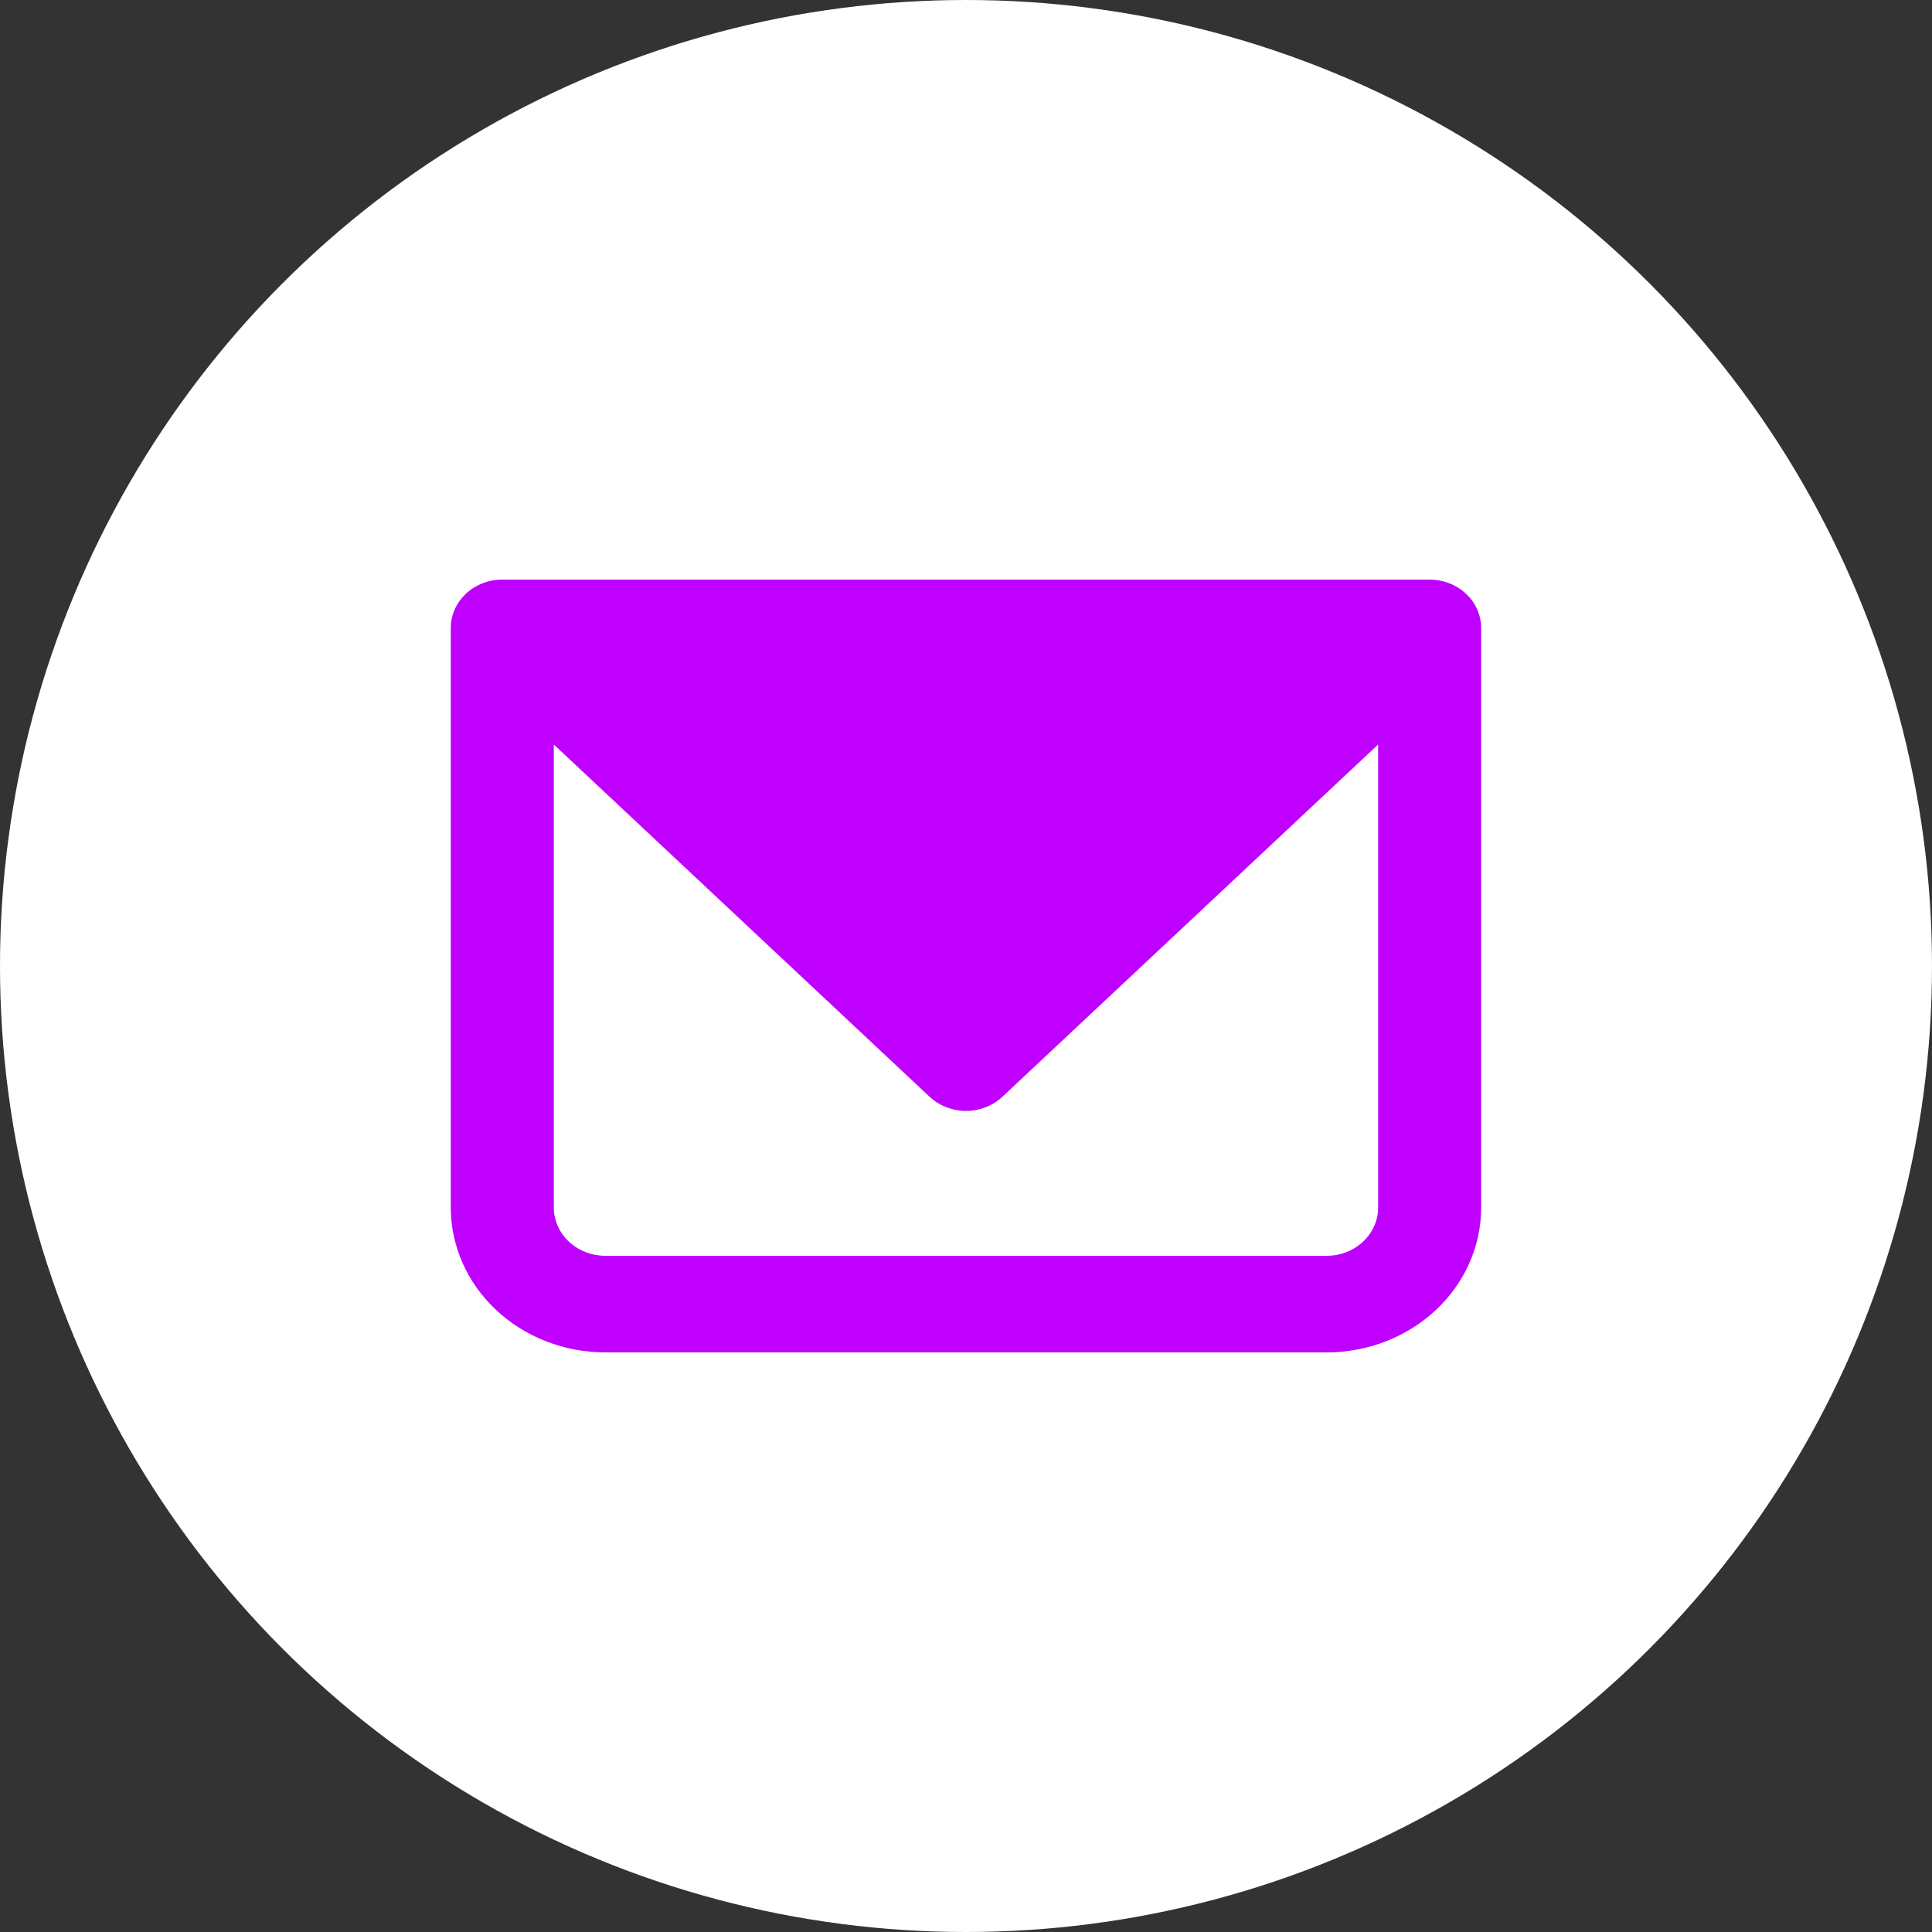
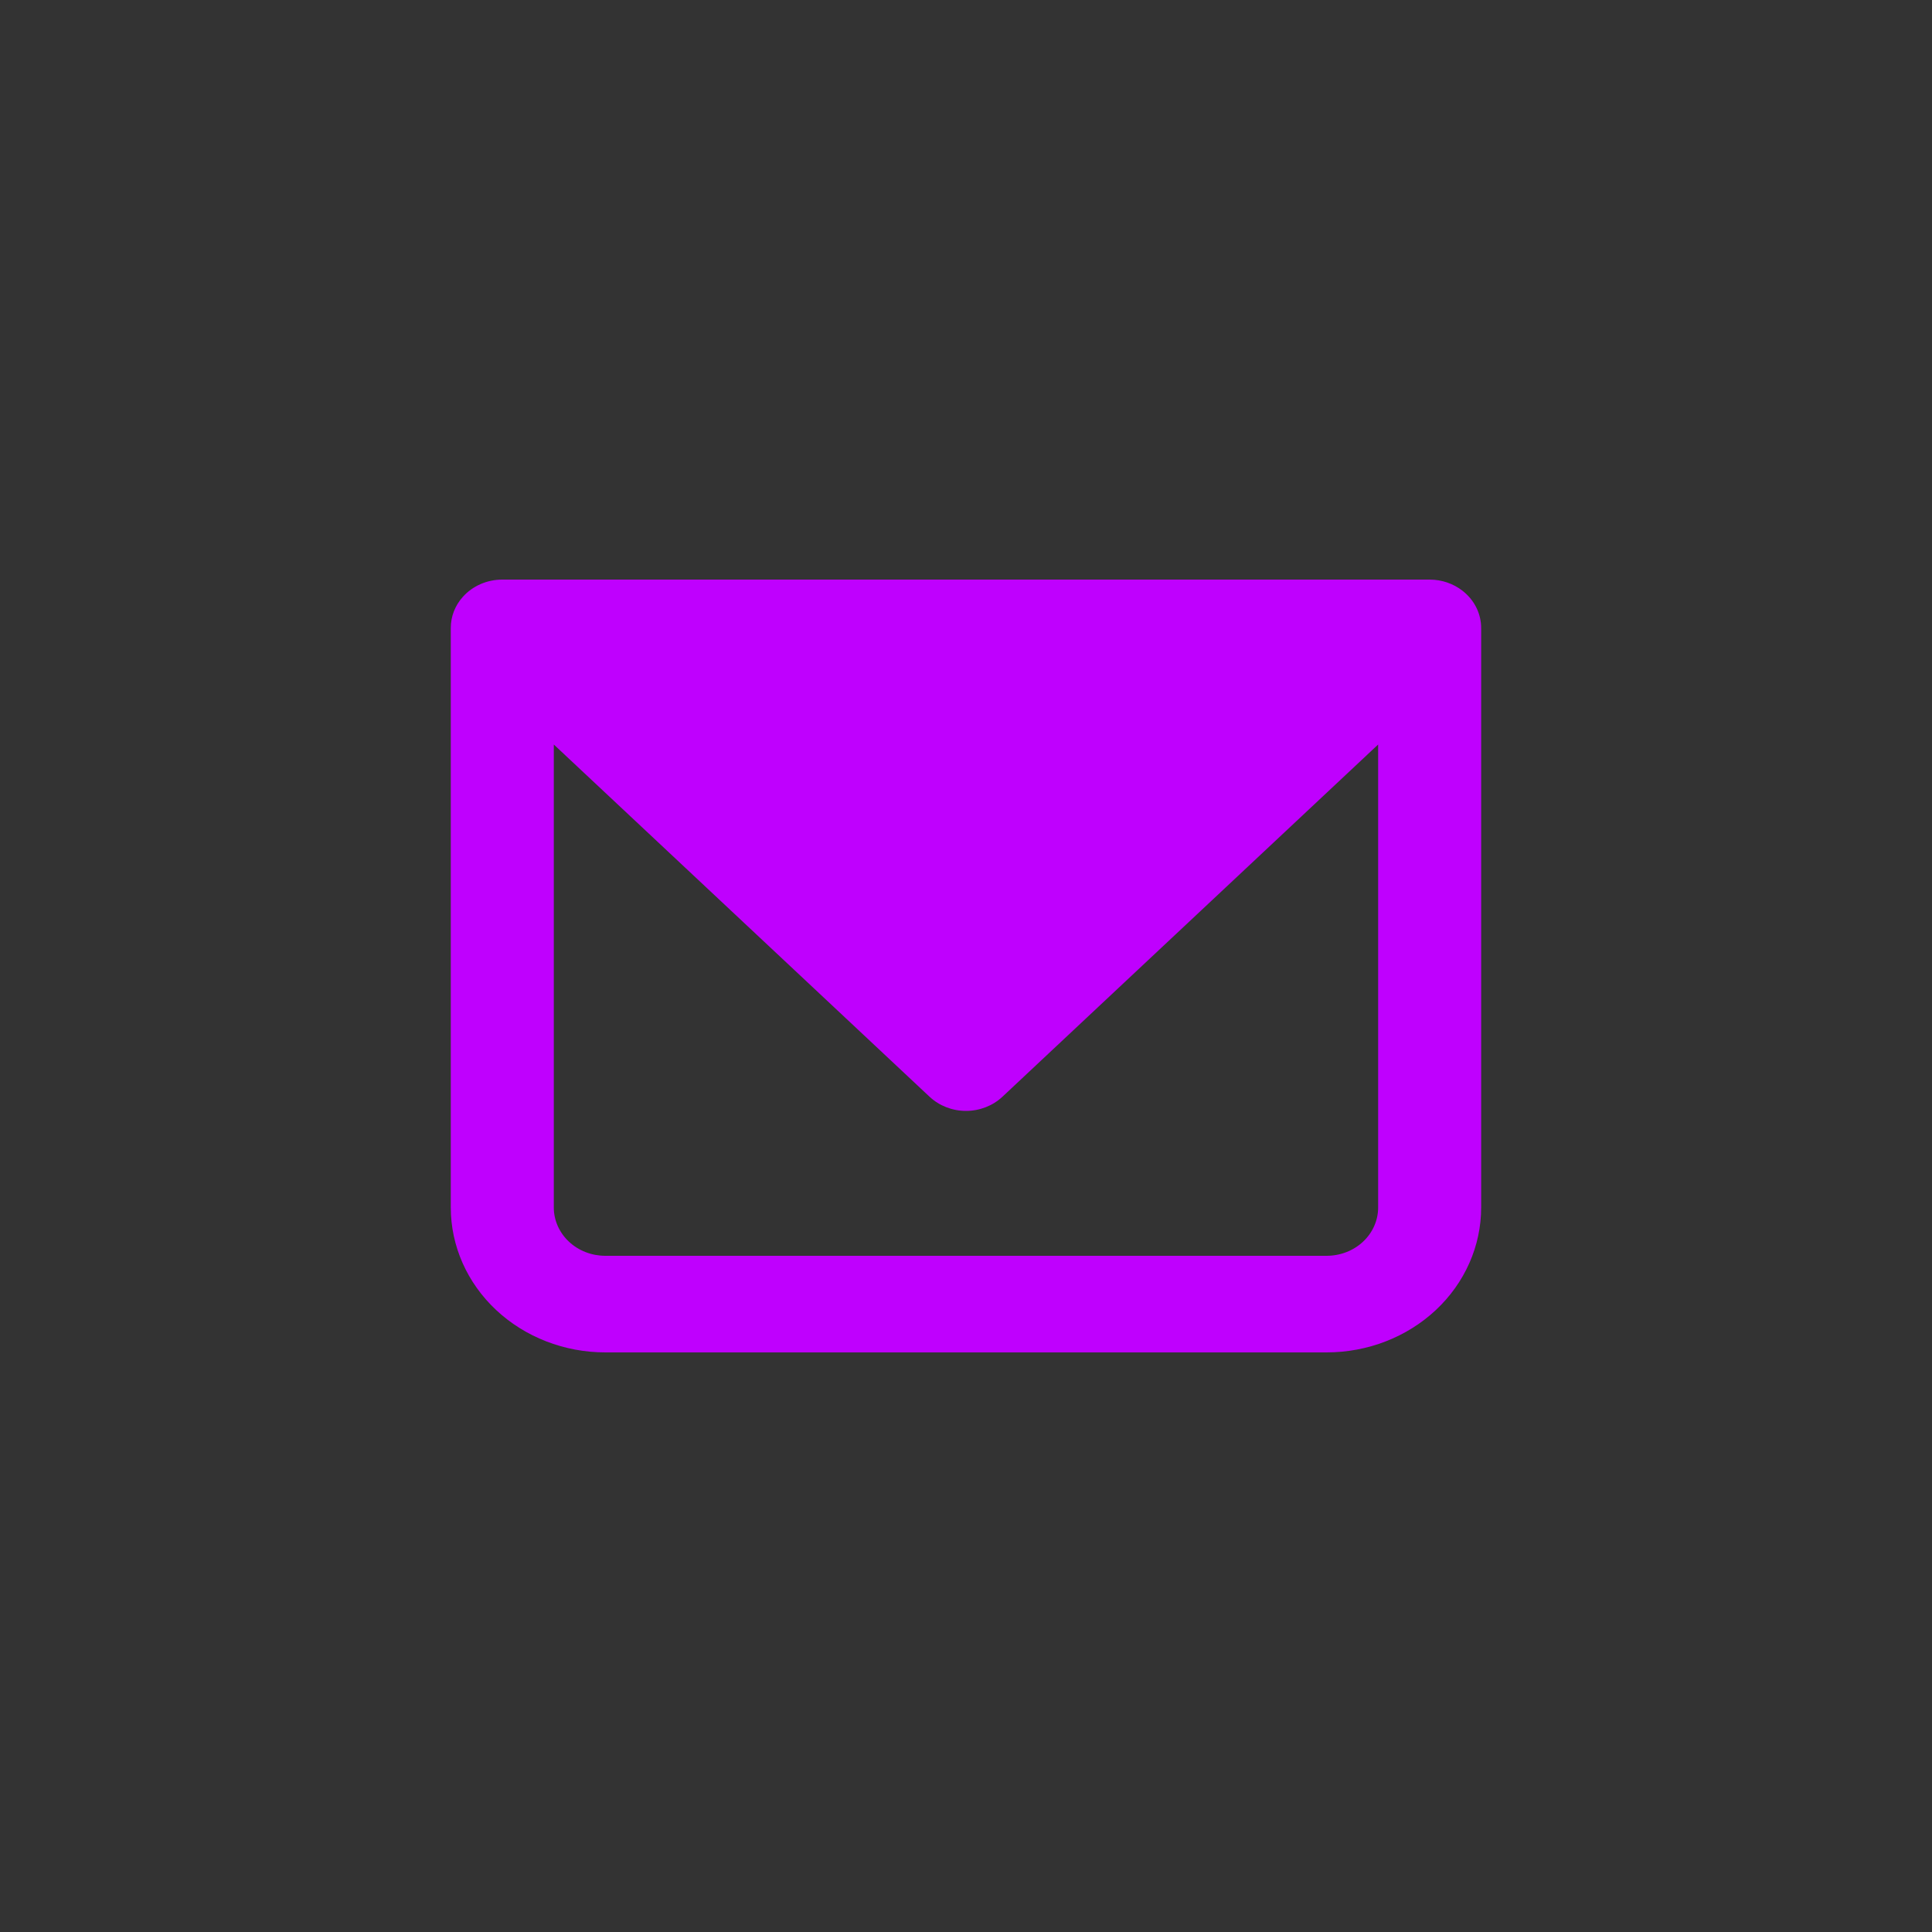
<svg xmlns="http://www.w3.org/2000/svg" width="34" height="34" viewBox="0 0 34 34" fill="none">
  <rect x="0" y="0" width="34" height="34" fill="#333333" stroke="none" />
-   <circle cx="17" cy="17" r="17" fill="white" />
  <path fill-rule="evenodd" clip-rule="evenodd" d="M8.145 10.504C8.008 10.656 7.933 10.85 7.933 11.05V21.25C7.933 21.926 8.22 22.575 8.73 23.053C9.24 23.531 9.932 23.8 10.653 23.8H23.346C24.068 23.8 24.76 23.531 25.27 23.053C25.78 22.575 26.066 21.926 26.066 21.25V11.059C26.067 10.932 26.038 10.807 25.981 10.692C25.924 10.577 25.84 10.476 25.736 10.395C25.575 10.27 25.373 10.201 25.163 10.2H8.84C8.707 10.2 8.577 10.227 8.457 10.279C8.337 10.332 8.23 10.408 8.145 10.504ZM9.746 13.102V21.25C9.746 21.475 9.842 21.692 10.012 21.851C10.182 22.011 10.413 22.1 10.653 22.1H23.346C23.587 22.1 23.817 22.011 23.988 21.851C24.158 21.692 24.253 21.475 24.253 21.25V13.102L17.641 19.301C17.471 19.46 17.24 19.55 17 19.55C16.759 19.55 16.529 19.46 16.359 19.301L9.746 13.102Z" fill="#BF00FE" />
</svg>